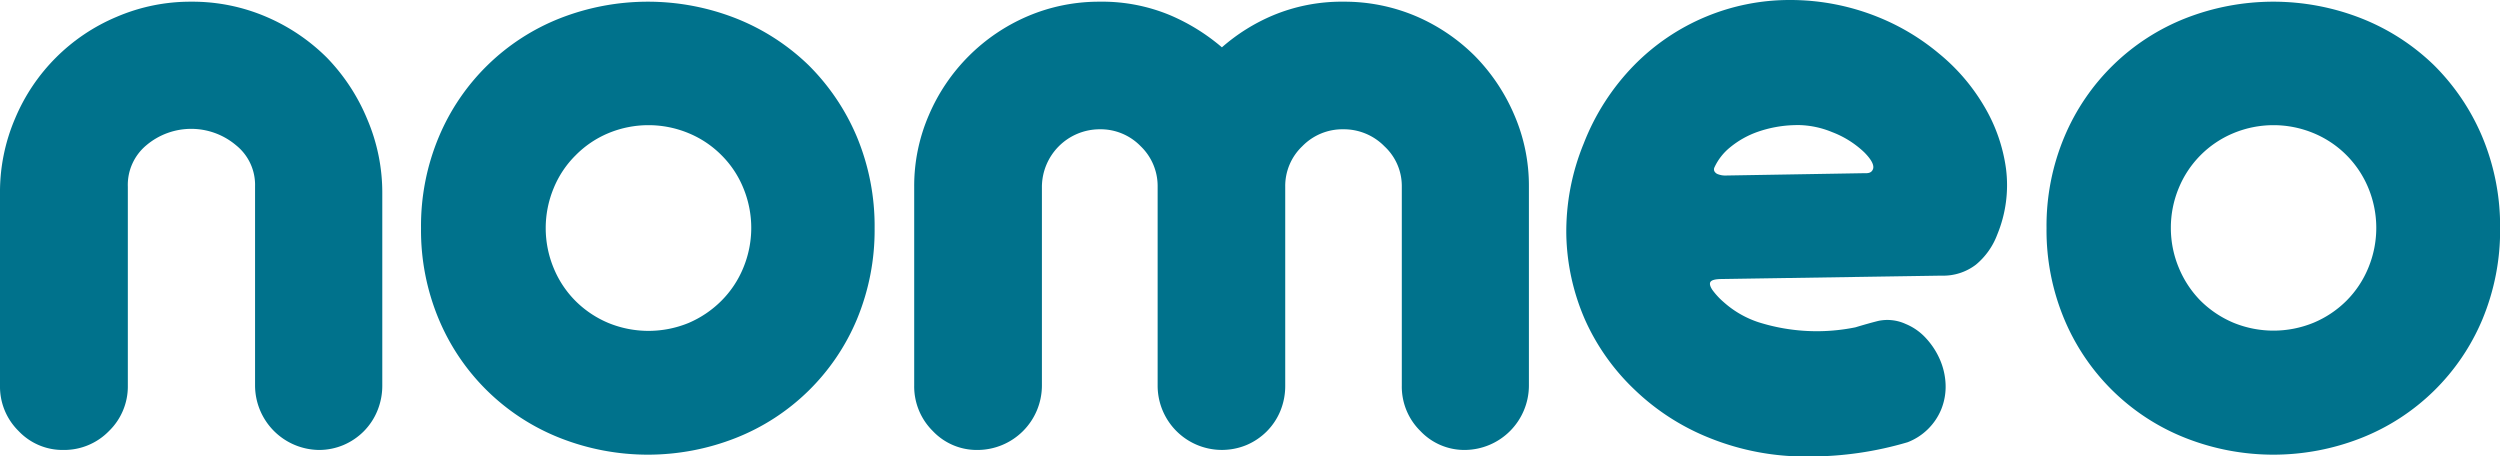
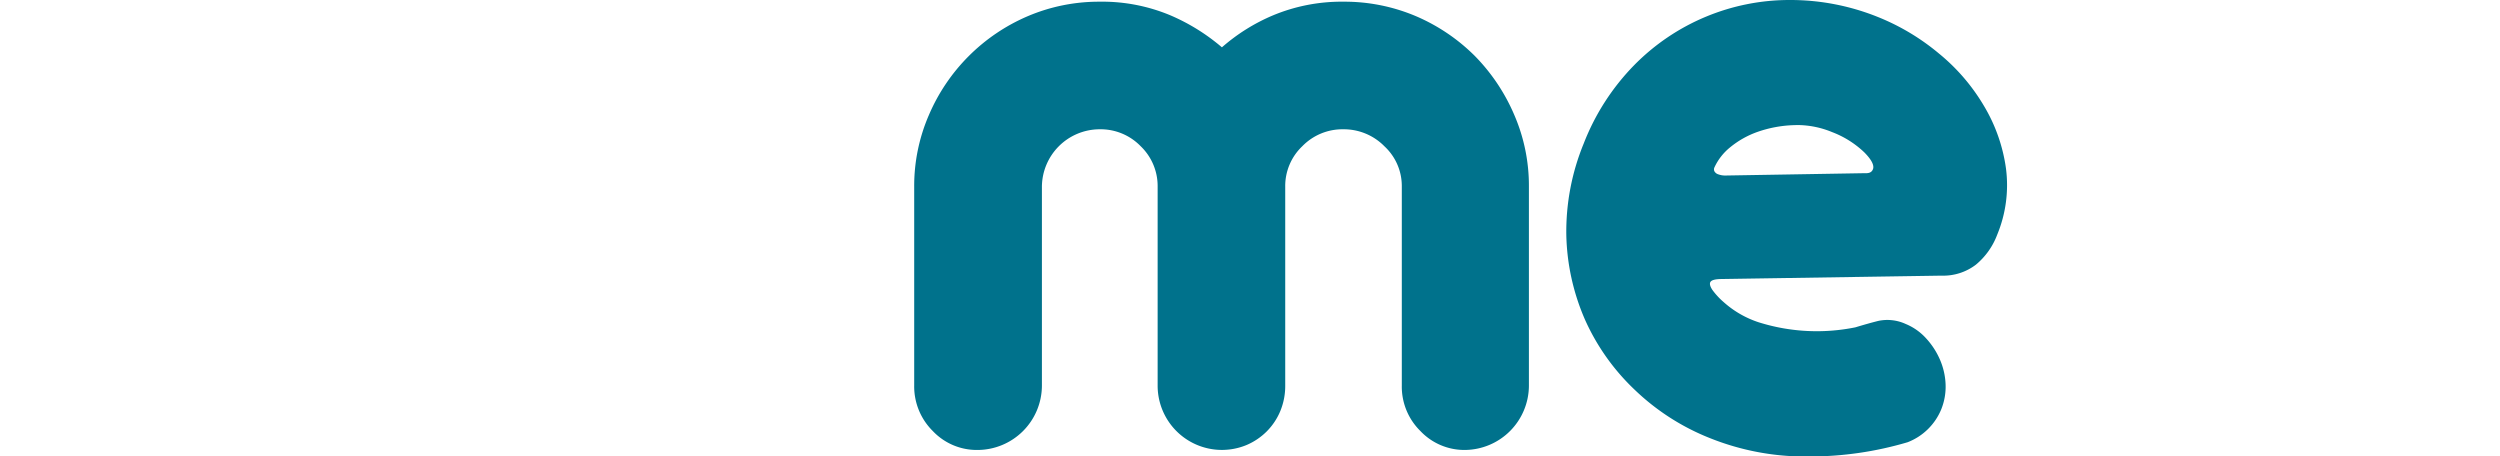
<svg xmlns="http://www.w3.org/2000/svg" viewBox="0 0 206.52 37.68">
  <defs>
    <style>.cls-1{fill:#00728c;}</style>
  </defs>
  <title>Asset 4</title>
  <g id="Layer_2" data-name="Layer 2">
    <g id="Layer_1-2" data-name="Layer 1">
-       <path class="cls-1" d="M27,4.76a16,16,0,0,0-5-3.37A15.47,15.47,0,0,0,15.81.14,15.43,15.43,0,0,0,9.64,1.39,15.67,15.67,0,0,0,1.25,9.78,15.43,15.43,0,0,0,0,16V31.86A5.14,5.14,0,0,0,1.53,35.6a5,5,0,0,0,3.71,1.57A5.16,5.16,0,0,0,9,35.61a5.13,5.13,0,0,0,1.56-3.75V15.43A4.26,4.26,0,0,1,12.09,12a5.74,5.74,0,0,1,7.41,0,4.19,4.19,0,0,1,1.57,3.39V31.86a5.34,5.34,0,0,0,5.31,5.31,5.2,5.2,0,0,0,2-.41,5.28,5.28,0,0,0,1.66-1.12,5.21,5.21,0,0,0,1.13-1.7,5.43,5.43,0,0,0,.41-2.08V16a15.43,15.43,0,0,0-1.25-6.17A16.14,16.14,0,0,0,27,4.76Z" />
-       <path class="cls-1" d="M66.78,5.37a18.29,18.29,0,0,0-6-3.86,19.92,19.92,0,0,0-14.52,0,18,18,0,0,0-10,9.78,19,19,0,0,0-1.48,7.56,19,19,0,0,0,1.48,7.55,18,18,0,0,0,10,9.78,19.79,19.79,0,0,0,14.52,0,18,18,0,0,0,10-9.78,19.18,19.18,0,0,0,1.47-7.55,19.19,19.19,0,0,0-1.47-7.56A18.39,18.39,0,0,0,66.78,5.37Zm-9.9,21.31a8.72,8.72,0,0,1-6.62,0,8.47,8.47,0,0,1-2.71-1.81,8.3,8.3,0,0,1-1.81-2.72h0a8.61,8.61,0,0,1,0-6.61,8.16,8.16,0,0,1,1.81-2.71A8.26,8.26,0,0,1,50.26,11a8.63,8.63,0,0,1,6.62,0,8.26,8.26,0,0,1,2.71,1.81,8.16,8.16,0,0,1,1.81,2.71,8.61,8.61,0,0,1,0,6.61,8.3,8.3,0,0,1-1.81,2.72A8.59,8.59,0,0,1,56.88,26.68Z" />
      <path class="cls-1" d="M121.85,4.64A15.54,15.54,0,0,0,117,1.35a15.1,15.1,0,0,0-6-1.21,14.73,14.73,0,0,0-5.82,1.12,15.57,15.57,0,0,0-4.24,2.65,16.55,16.55,0,0,0-4.27-2.65A14.59,14.59,0,0,0,90.82.14a15,15,0,0,0-5.95,1.21,15.5,15.5,0,0,0-8.13,8.14,14.72,14.72,0,0,0-1.22,5.94V31.86a5.18,5.18,0,0,0,1.53,3.74,5,5,0,0,0,3.71,1.57,5.33,5.33,0,0,0,5.31-5.31V15.43a4.78,4.78,0,0,1,4.75-4.75,4.61,4.61,0,0,1,3.41,1.4,4.56,4.56,0,0,1,1.4,3.35V31.86a5.31,5.31,0,0,0,7.35,4.9,5.28,5.28,0,0,0,1.66-1.12,5.21,5.21,0,0,0,1.13-1.7,5.42,5.42,0,0,0,.4-2.08V15.43a4.53,4.53,0,0,1,1.41-3.35,4.63,4.63,0,0,1,3.41-1.4,4.7,4.7,0,0,1,3.38,1.41,4.47,4.47,0,0,1,1.43,3.34V31.86a5.14,5.14,0,0,0,1.53,3.74A5,5,0,0,0,121,37.17a5.33,5.33,0,0,0,5.3-5.31V15.43a14.71,14.71,0,0,0-1.21-5.94A15.73,15.73,0,0,0,121.85,4.64Z" />
-       <path class="cls-1" d="M205.05,11.29a18.39,18.39,0,0,0-4-5.92,18.18,18.18,0,0,0-6-3.86,19.89,19.89,0,0,0-14.51,0,18,18,0,0,0-10,9.78,19,19,0,0,0-1.48,7.56,19,19,0,0,0,1.48,7.55,18,18,0,0,0,10,9.78,19.79,19.79,0,0,0,14.52,0,18,18,0,0,0,10-9.78,19.18,19.18,0,0,0,1.47-7.55A19.19,19.19,0,0,0,205.05,11.29Zm-25.72,7.56a8.57,8.57,0,0,1,.65-3.31A8.34,8.34,0,0,1,184.5,11a8.63,8.63,0,0,1,6.62,0,8.34,8.34,0,0,1,4.52,4.52,8.61,8.61,0,0,1,0,6.61,8.3,8.3,0,0,1-1.81,2.72,8.47,8.47,0,0,1-2.71,1.81,8.72,8.72,0,0,1-6.62,0,8.59,8.59,0,0,1-2.71-1.81A8.46,8.46,0,0,1,180,22.15h0A8.52,8.52,0,0,1,179.33,18.85Z" />
      <path class="cls-1" d="M163.88,8.73a16.21,16.21,0,0,0-3.71-4.31,18.68,18.68,0,0,0-5-3A19.37,19.37,0,0,0,147.89,0,18,18,0,0,0,135,5.38a19.14,19.14,0,0,0-4.17,6.47,19.12,19.12,0,0,0-1.44,7.55,18.43,18.43,0,0,0,1.54,7,18.21,18.21,0,0,0,4.1,5.79,19.14,19.14,0,0,0,6.22,4,21.17,21.17,0,0,0,8.18,1.52,28.55,28.55,0,0,0,8.16-1.18,4.92,4.92,0,0,0,2.77-2.71,5,5,0,0,0,.36-2.1,5.67,5.67,0,0,0-.46-2,6.25,6.25,0,0,0-1.14-1.76,4.68,4.68,0,0,0-1.7-1.2,3.62,3.62,0,0,0-2.26-.25c-.6.15-1.23.33-1.89.53a16,16,0,0,1-8-.42,8.13,8.13,0,0,1-2.9-1.68,5.91,5.91,0,0,1-.92-1c-.12-.18-.25-.44-.17-.62s.39-.26.89-.27l18.22-.28a4.43,4.43,0,0,0,2.84-.91,5.91,5.91,0,0,0,1.75-2.46,10.71,10.71,0,0,0,.73-5.48A13.71,13.71,0,0,0,163.88,8.73Zm-15.4,1.6a7.57,7.57,0,0,1,2.86.58A7.93,7.93,0,0,1,154,12.58c.42.42.88,1,.72,1.4s-.56.32-.92.33l-11.3.19a1.65,1.65,0,0,1-.56-.1.55.55,0,0,1-.31-.24h0a.37.37,0,0,1,0-.34,4.63,4.63,0,0,1,1.28-1.64,7.49,7.49,0,0,1,2.29-1.29,10,10,0,0,1,2.93-.55Z" />
    </g>
  </g>
</svg>